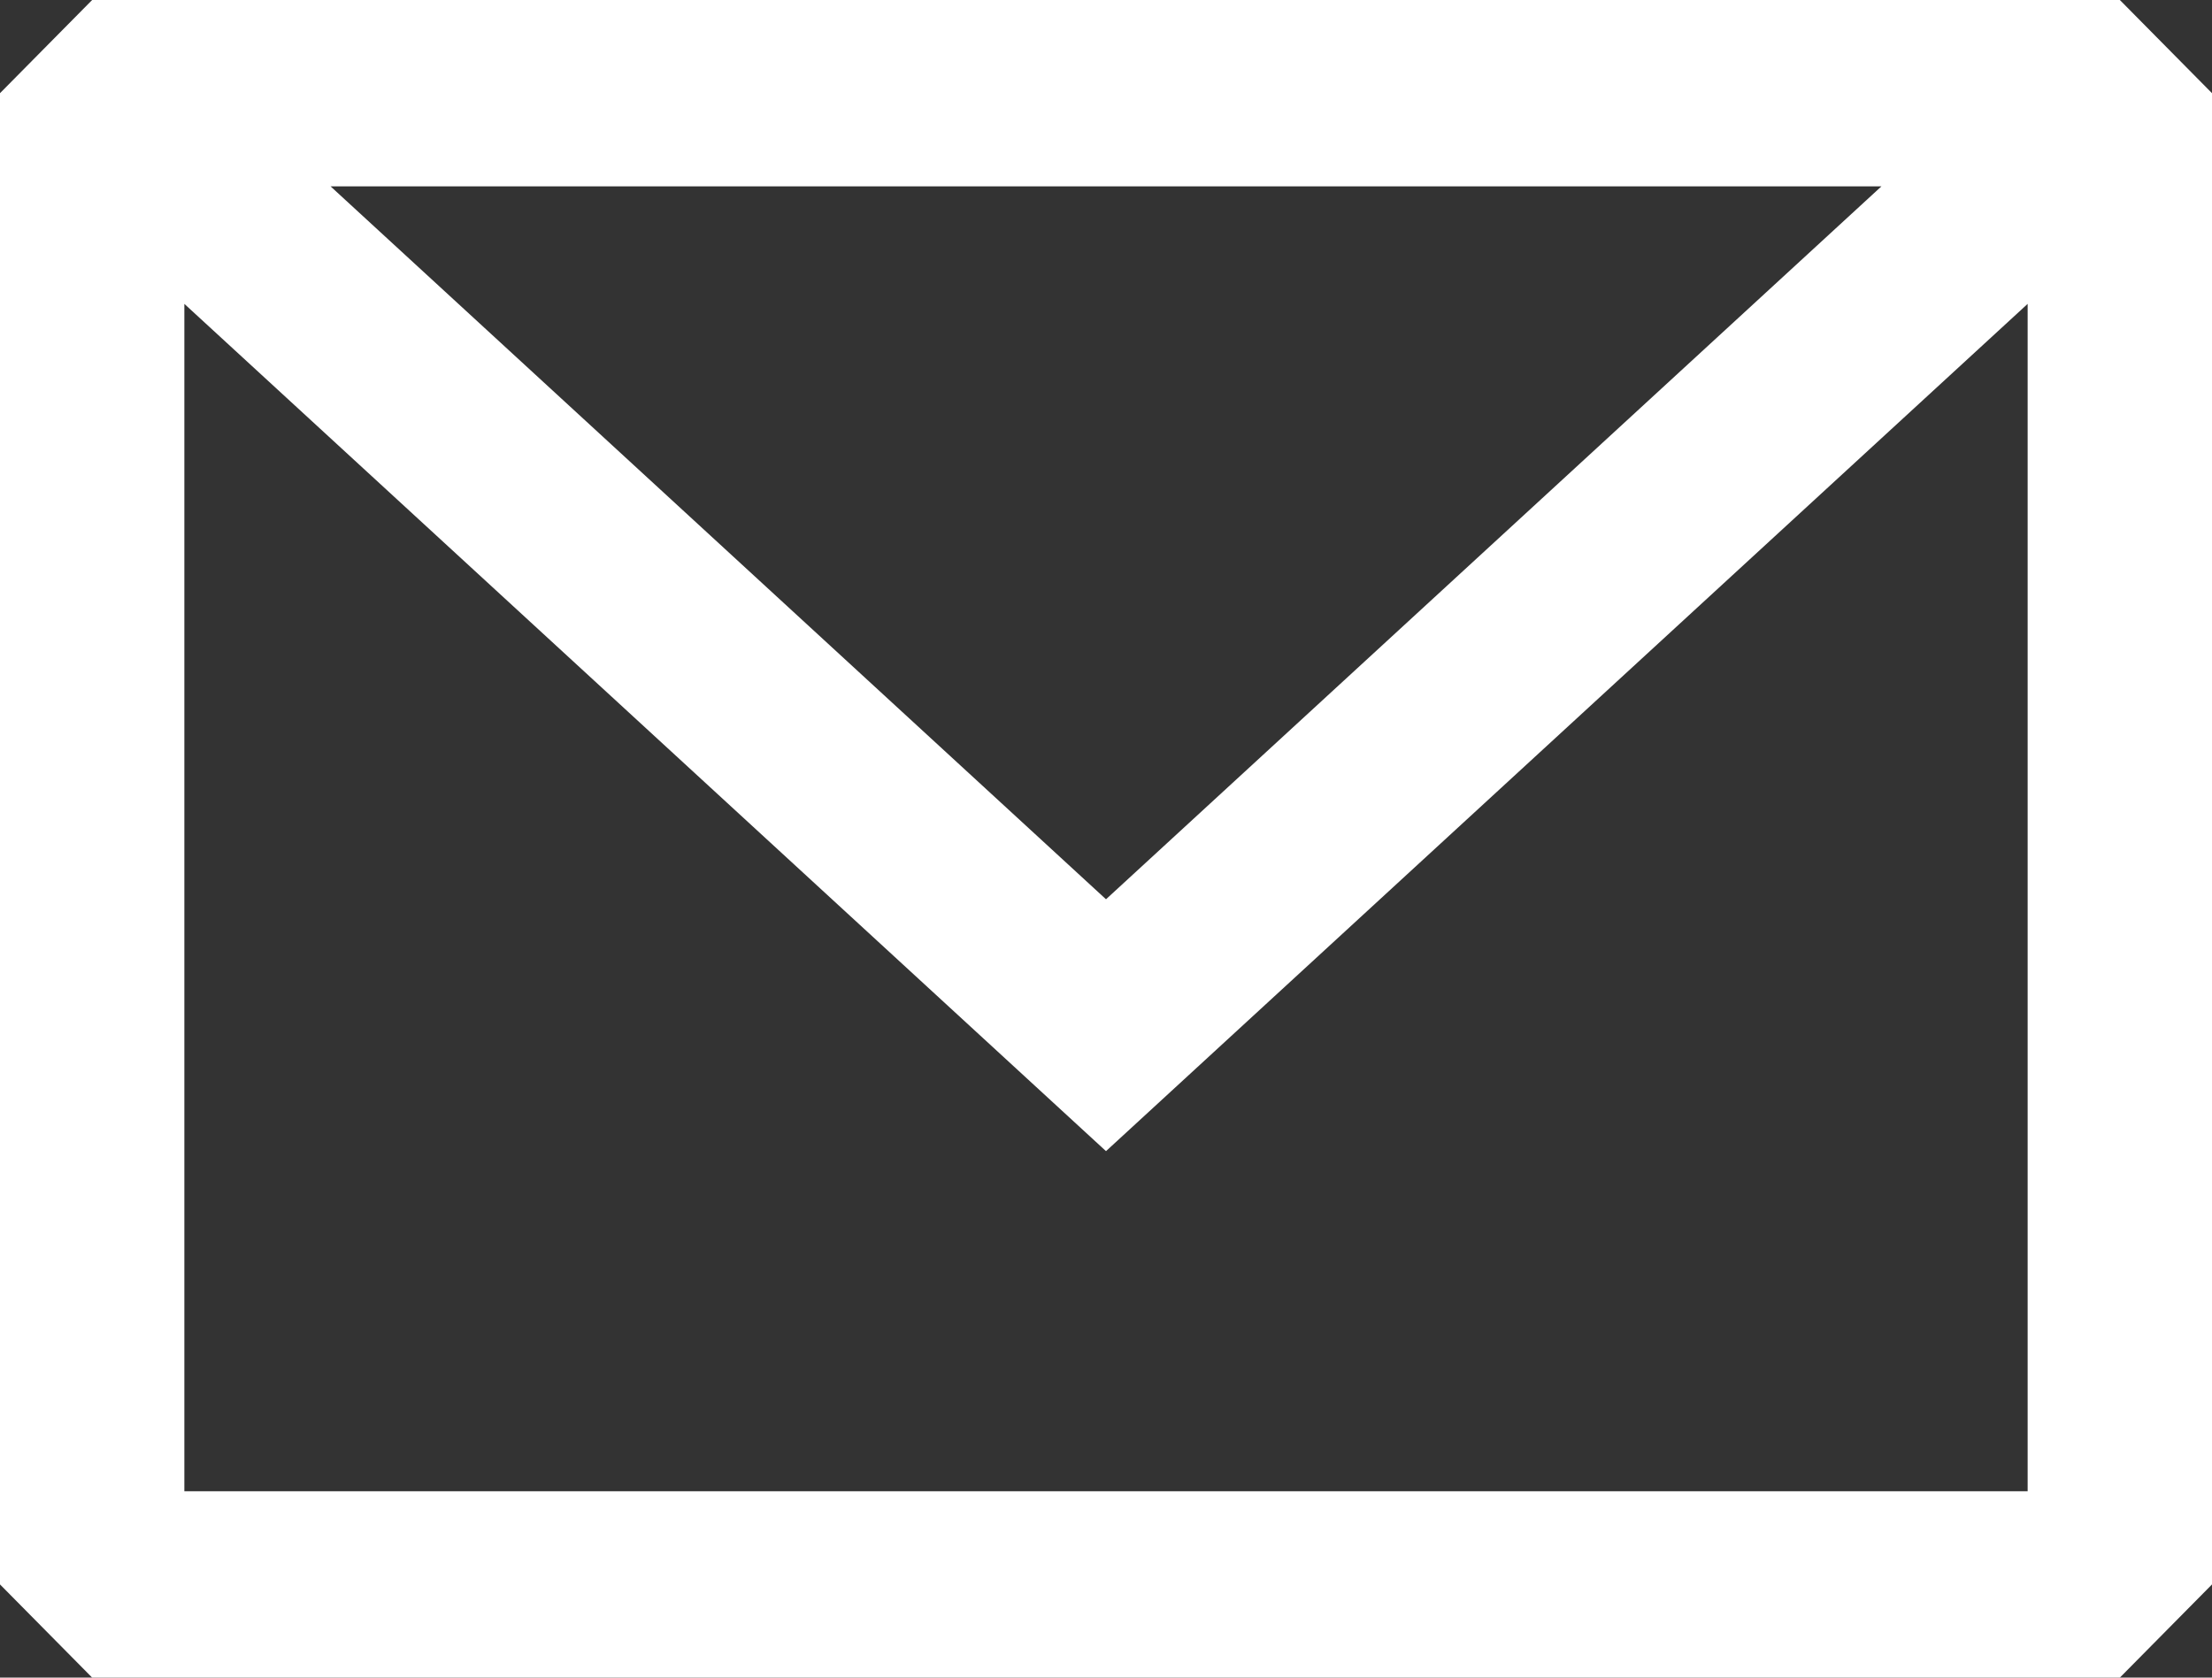
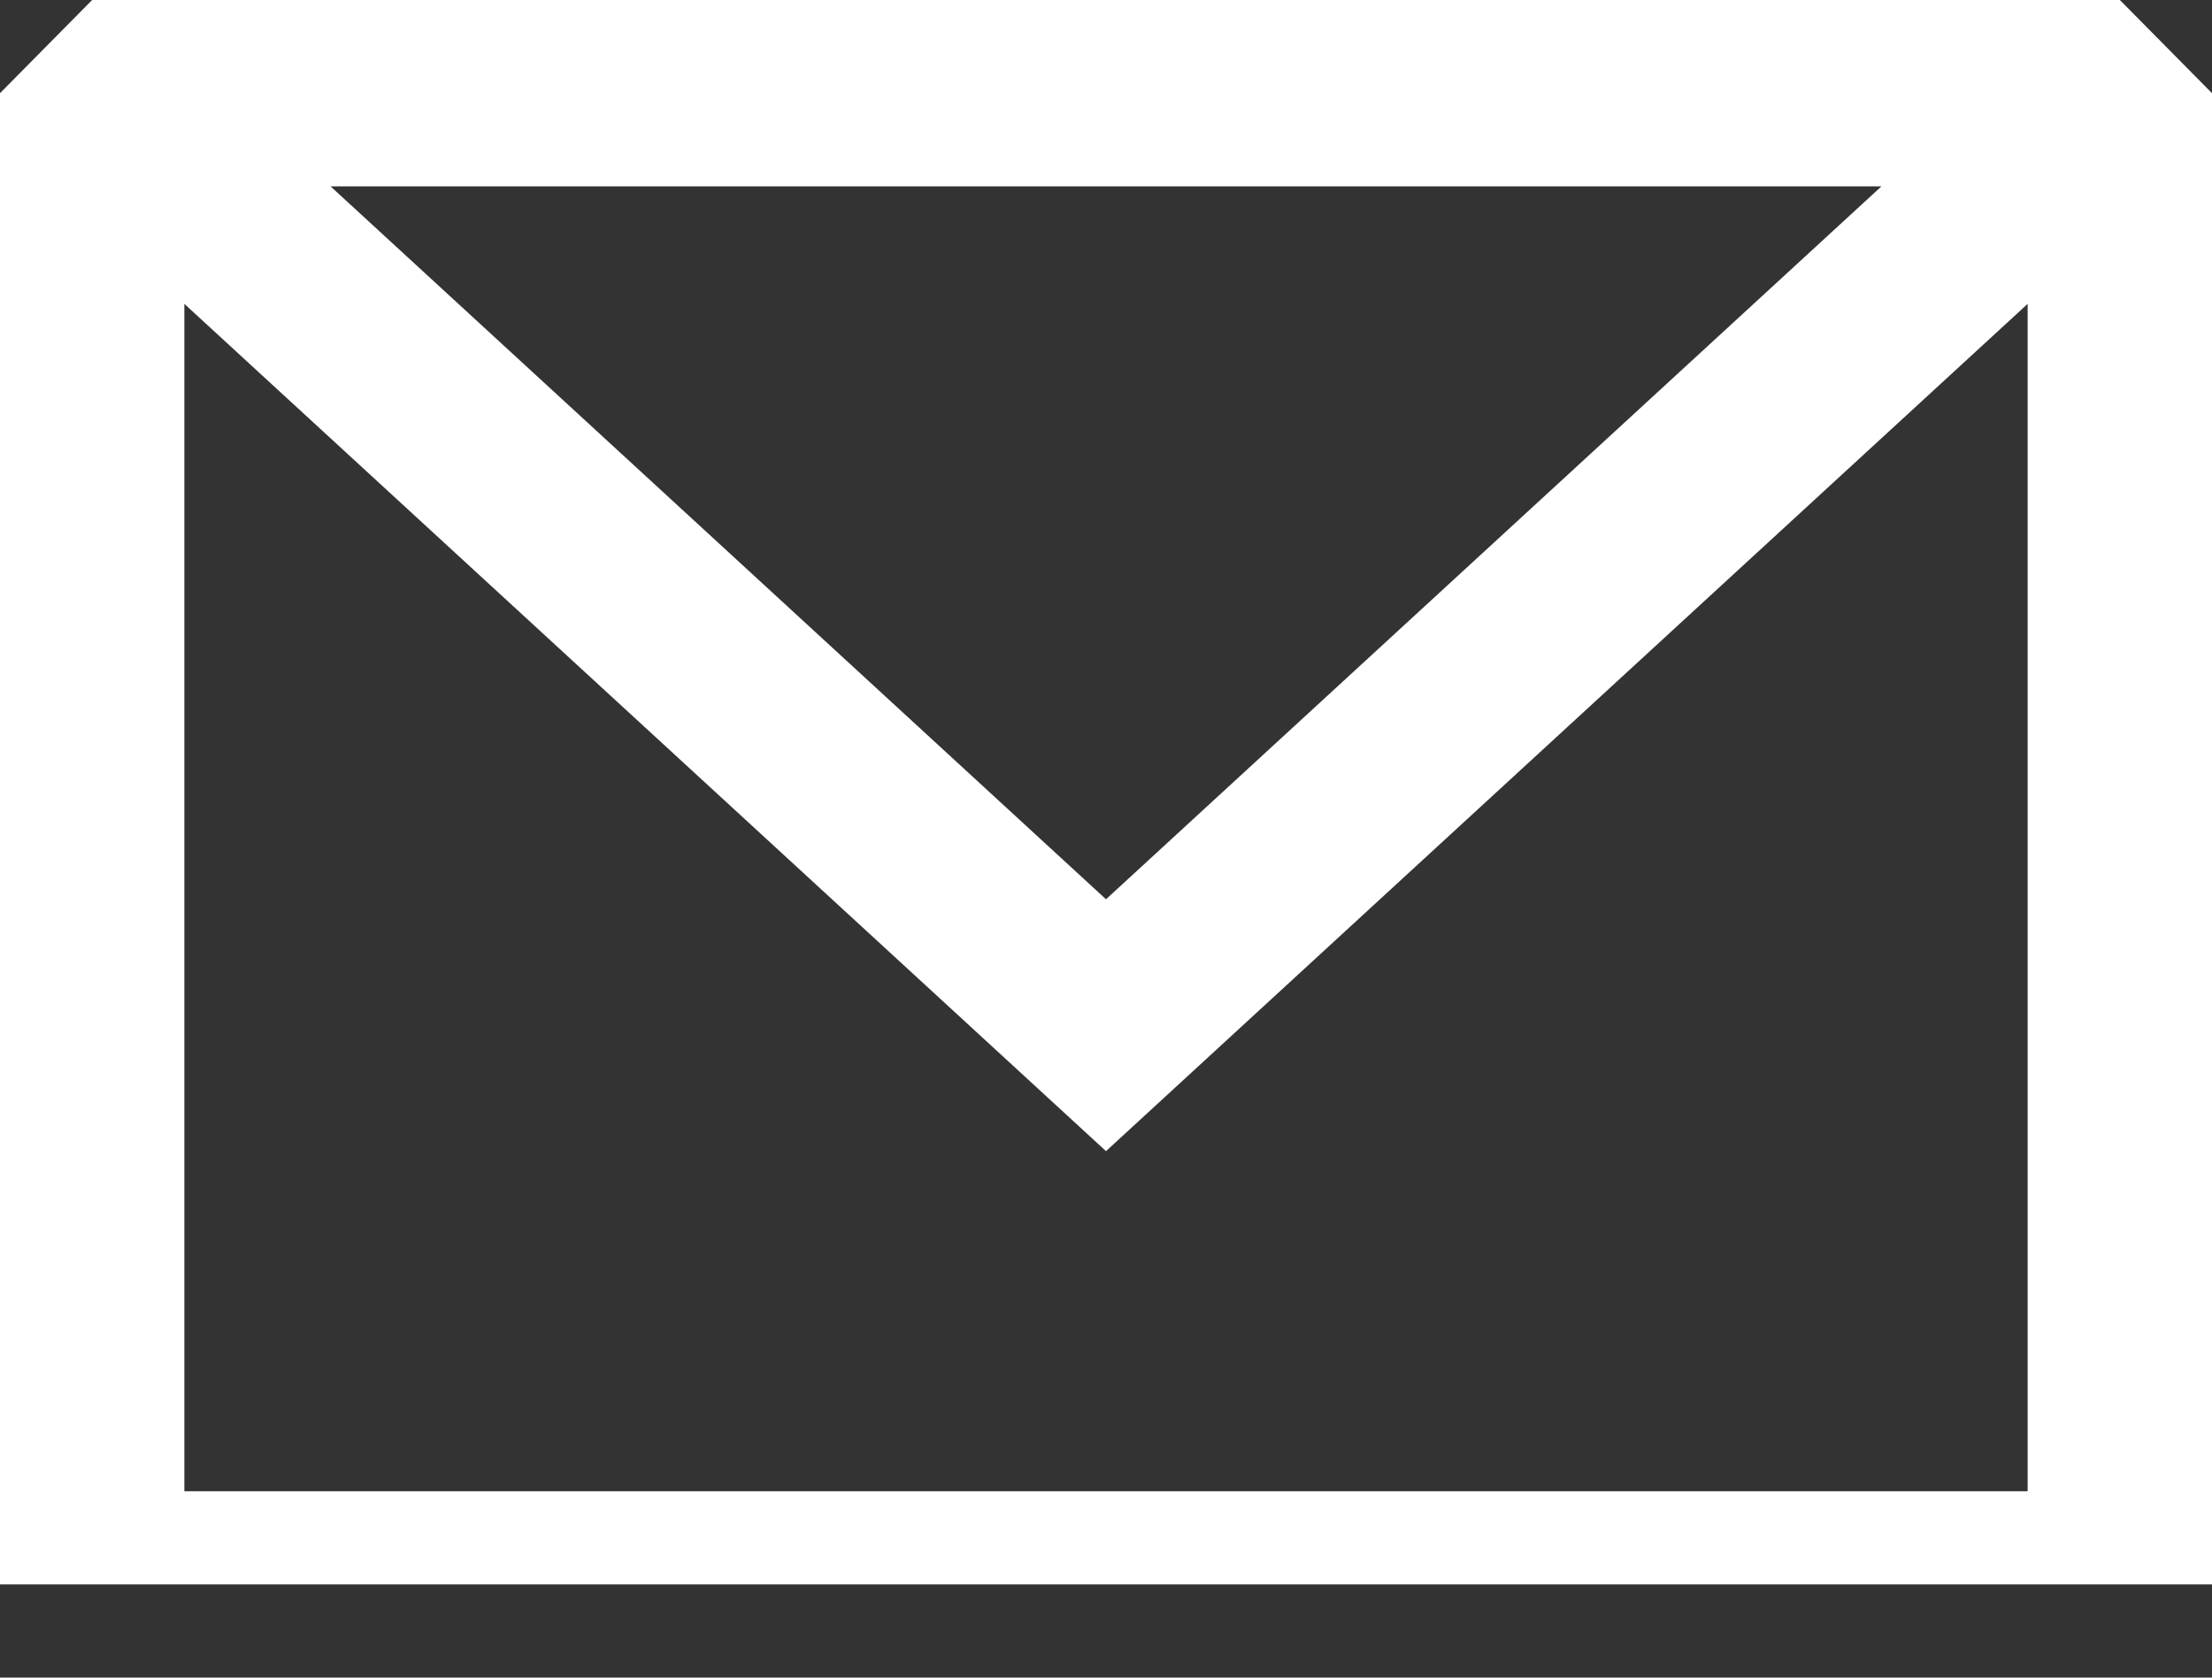
<svg xmlns="http://www.w3.org/2000/svg" width="29" height="22" viewBox="0 0 29 22" fill="none">
  <rect x="0" y="0" width="29" height="22" fill="#333333" stroke="none" />
-   <path fill-rule="evenodd" clip-rule="evenodd" d="M1.208 0L0 1.222V20.778L1.208 22H27.792L29 20.778V1.222L27.792 0H1.208ZM2.417 3.985V19.556H26.583V3.985L14.5 15.096L2.417 3.985ZM24.666 2.444H4.334L14.5 11.793L24.666 2.444Z" fill="white" />
+   <path fill-rule="evenodd" clip-rule="evenodd" d="M1.208 0L0 1.222V20.778H27.792L29 20.778V1.222L27.792 0H1.208ZM2.417 3.985V19.556H26.583V3.985L14.5 15.096L2.417 3.985ZM24.666 2.444H4.334L14.5 11.793L24.666 2.444Z" fill="white" />
</svg>